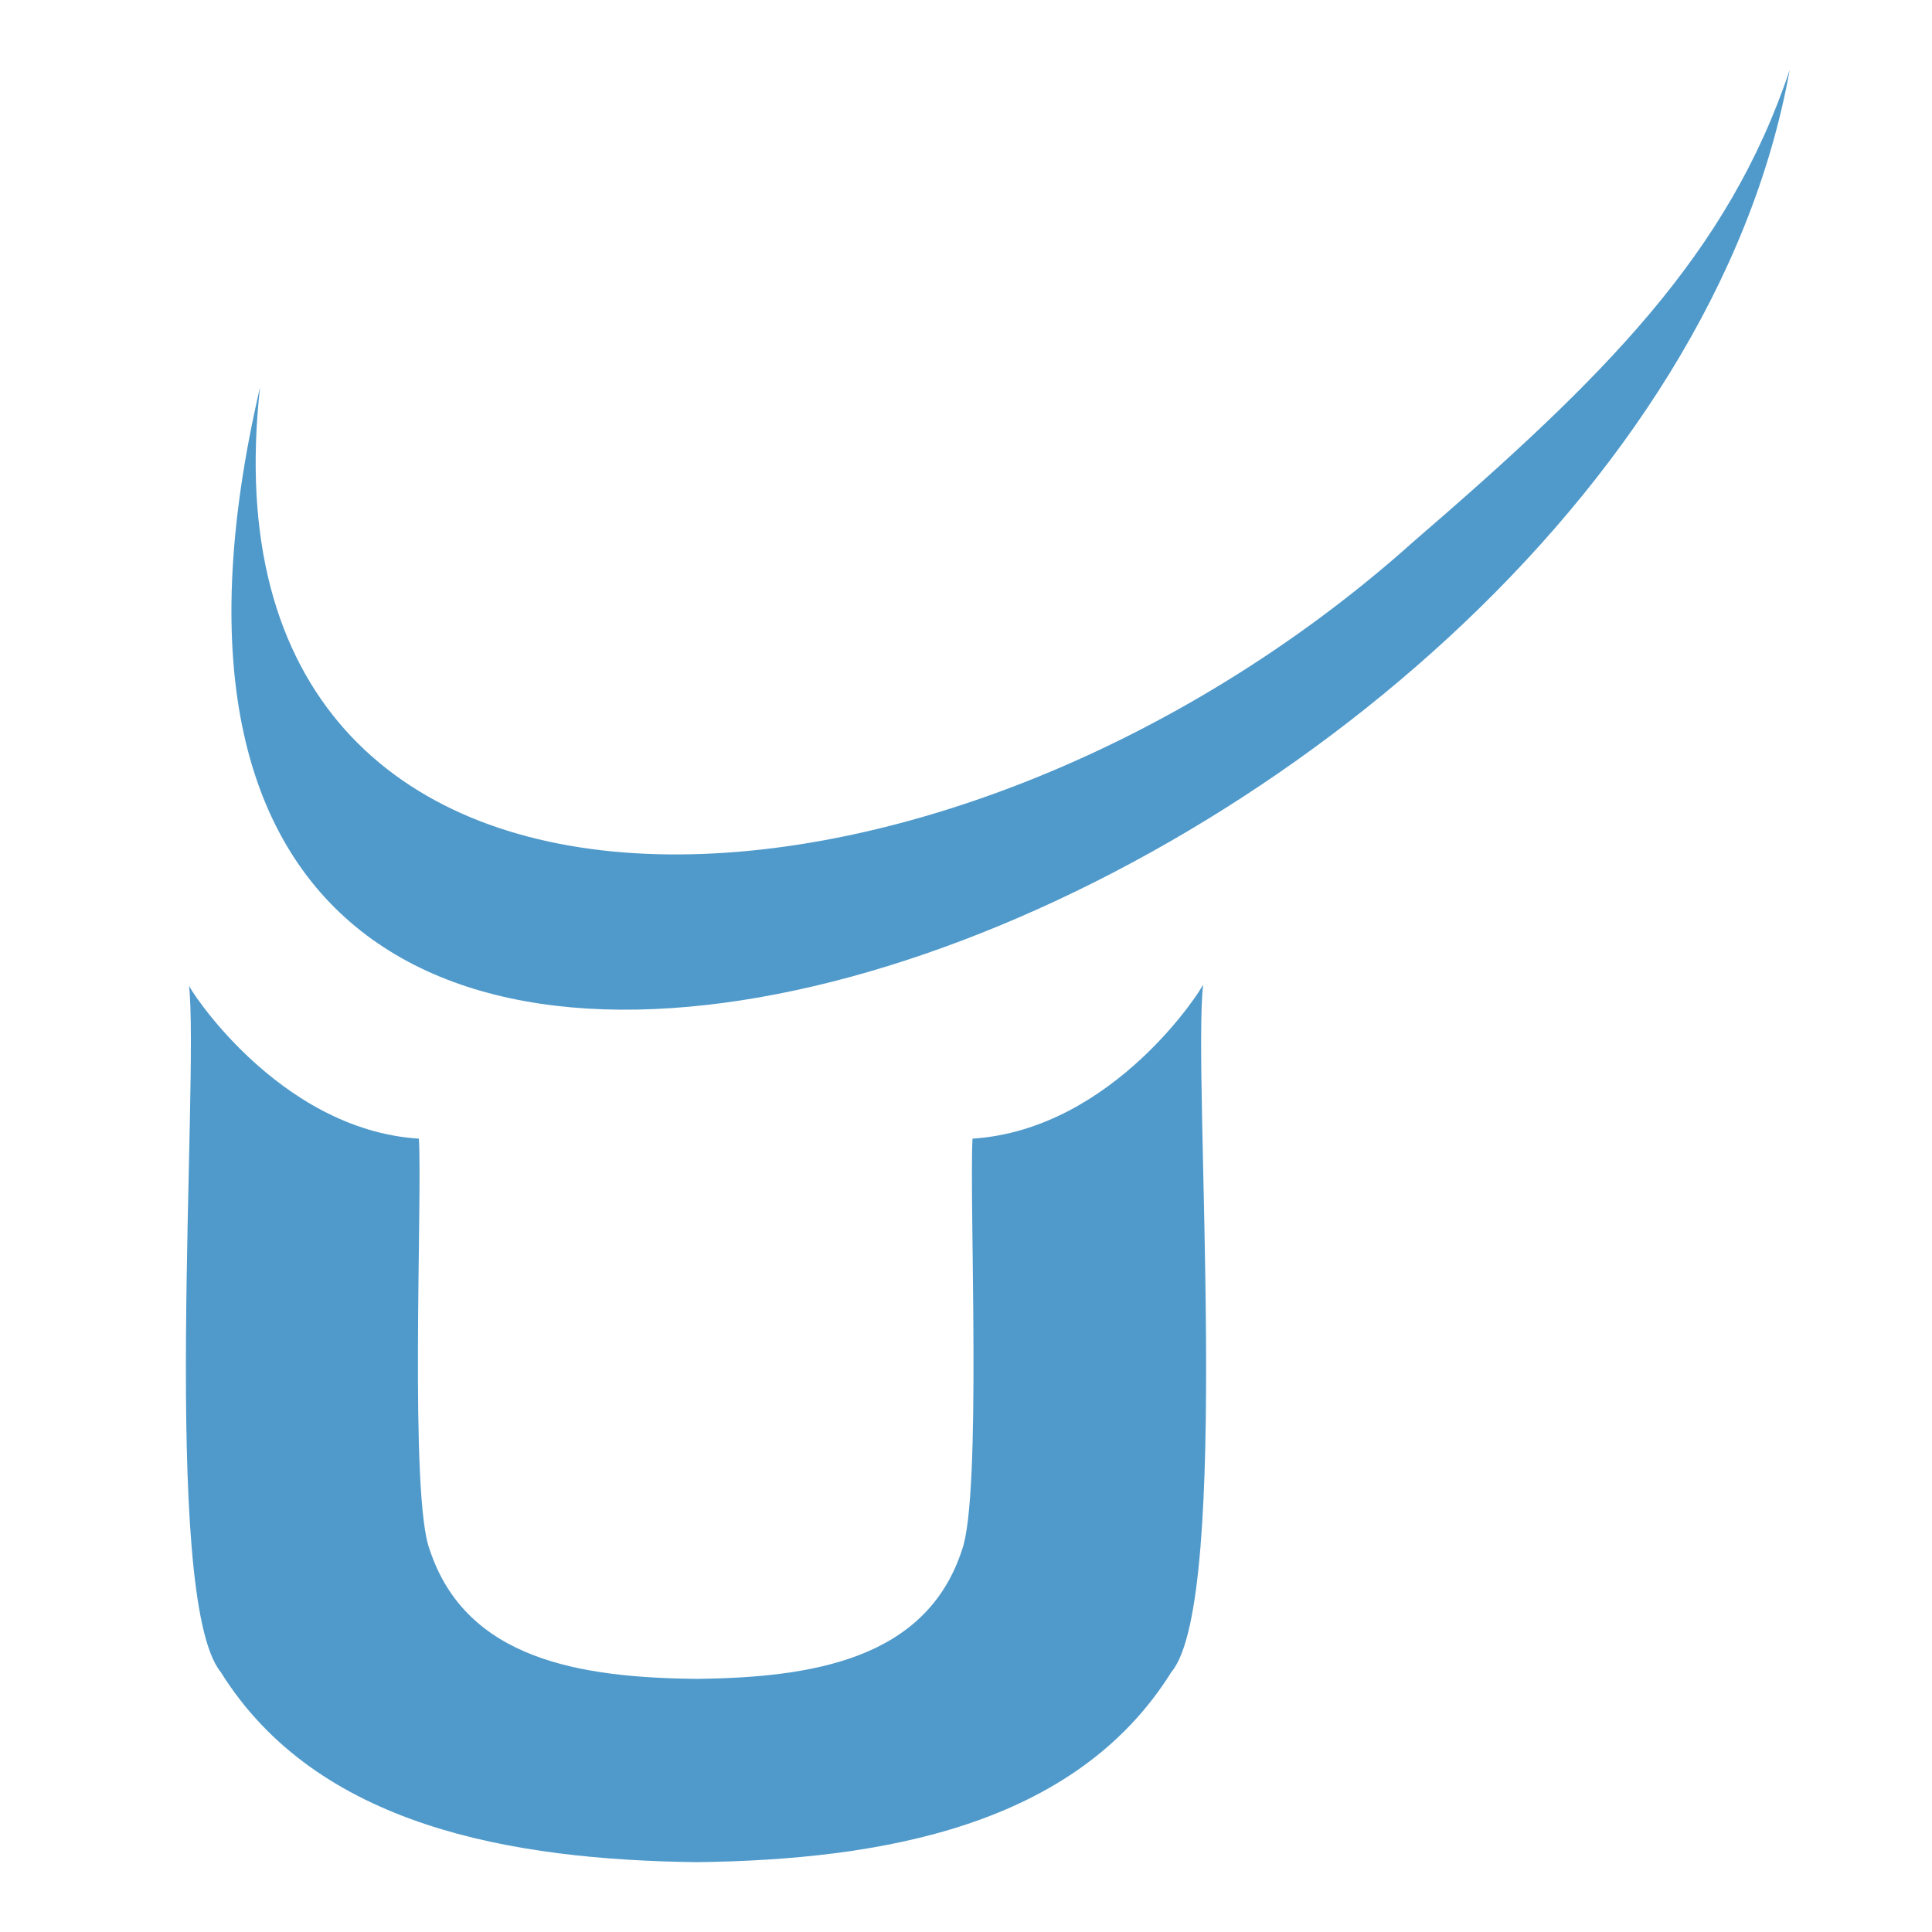
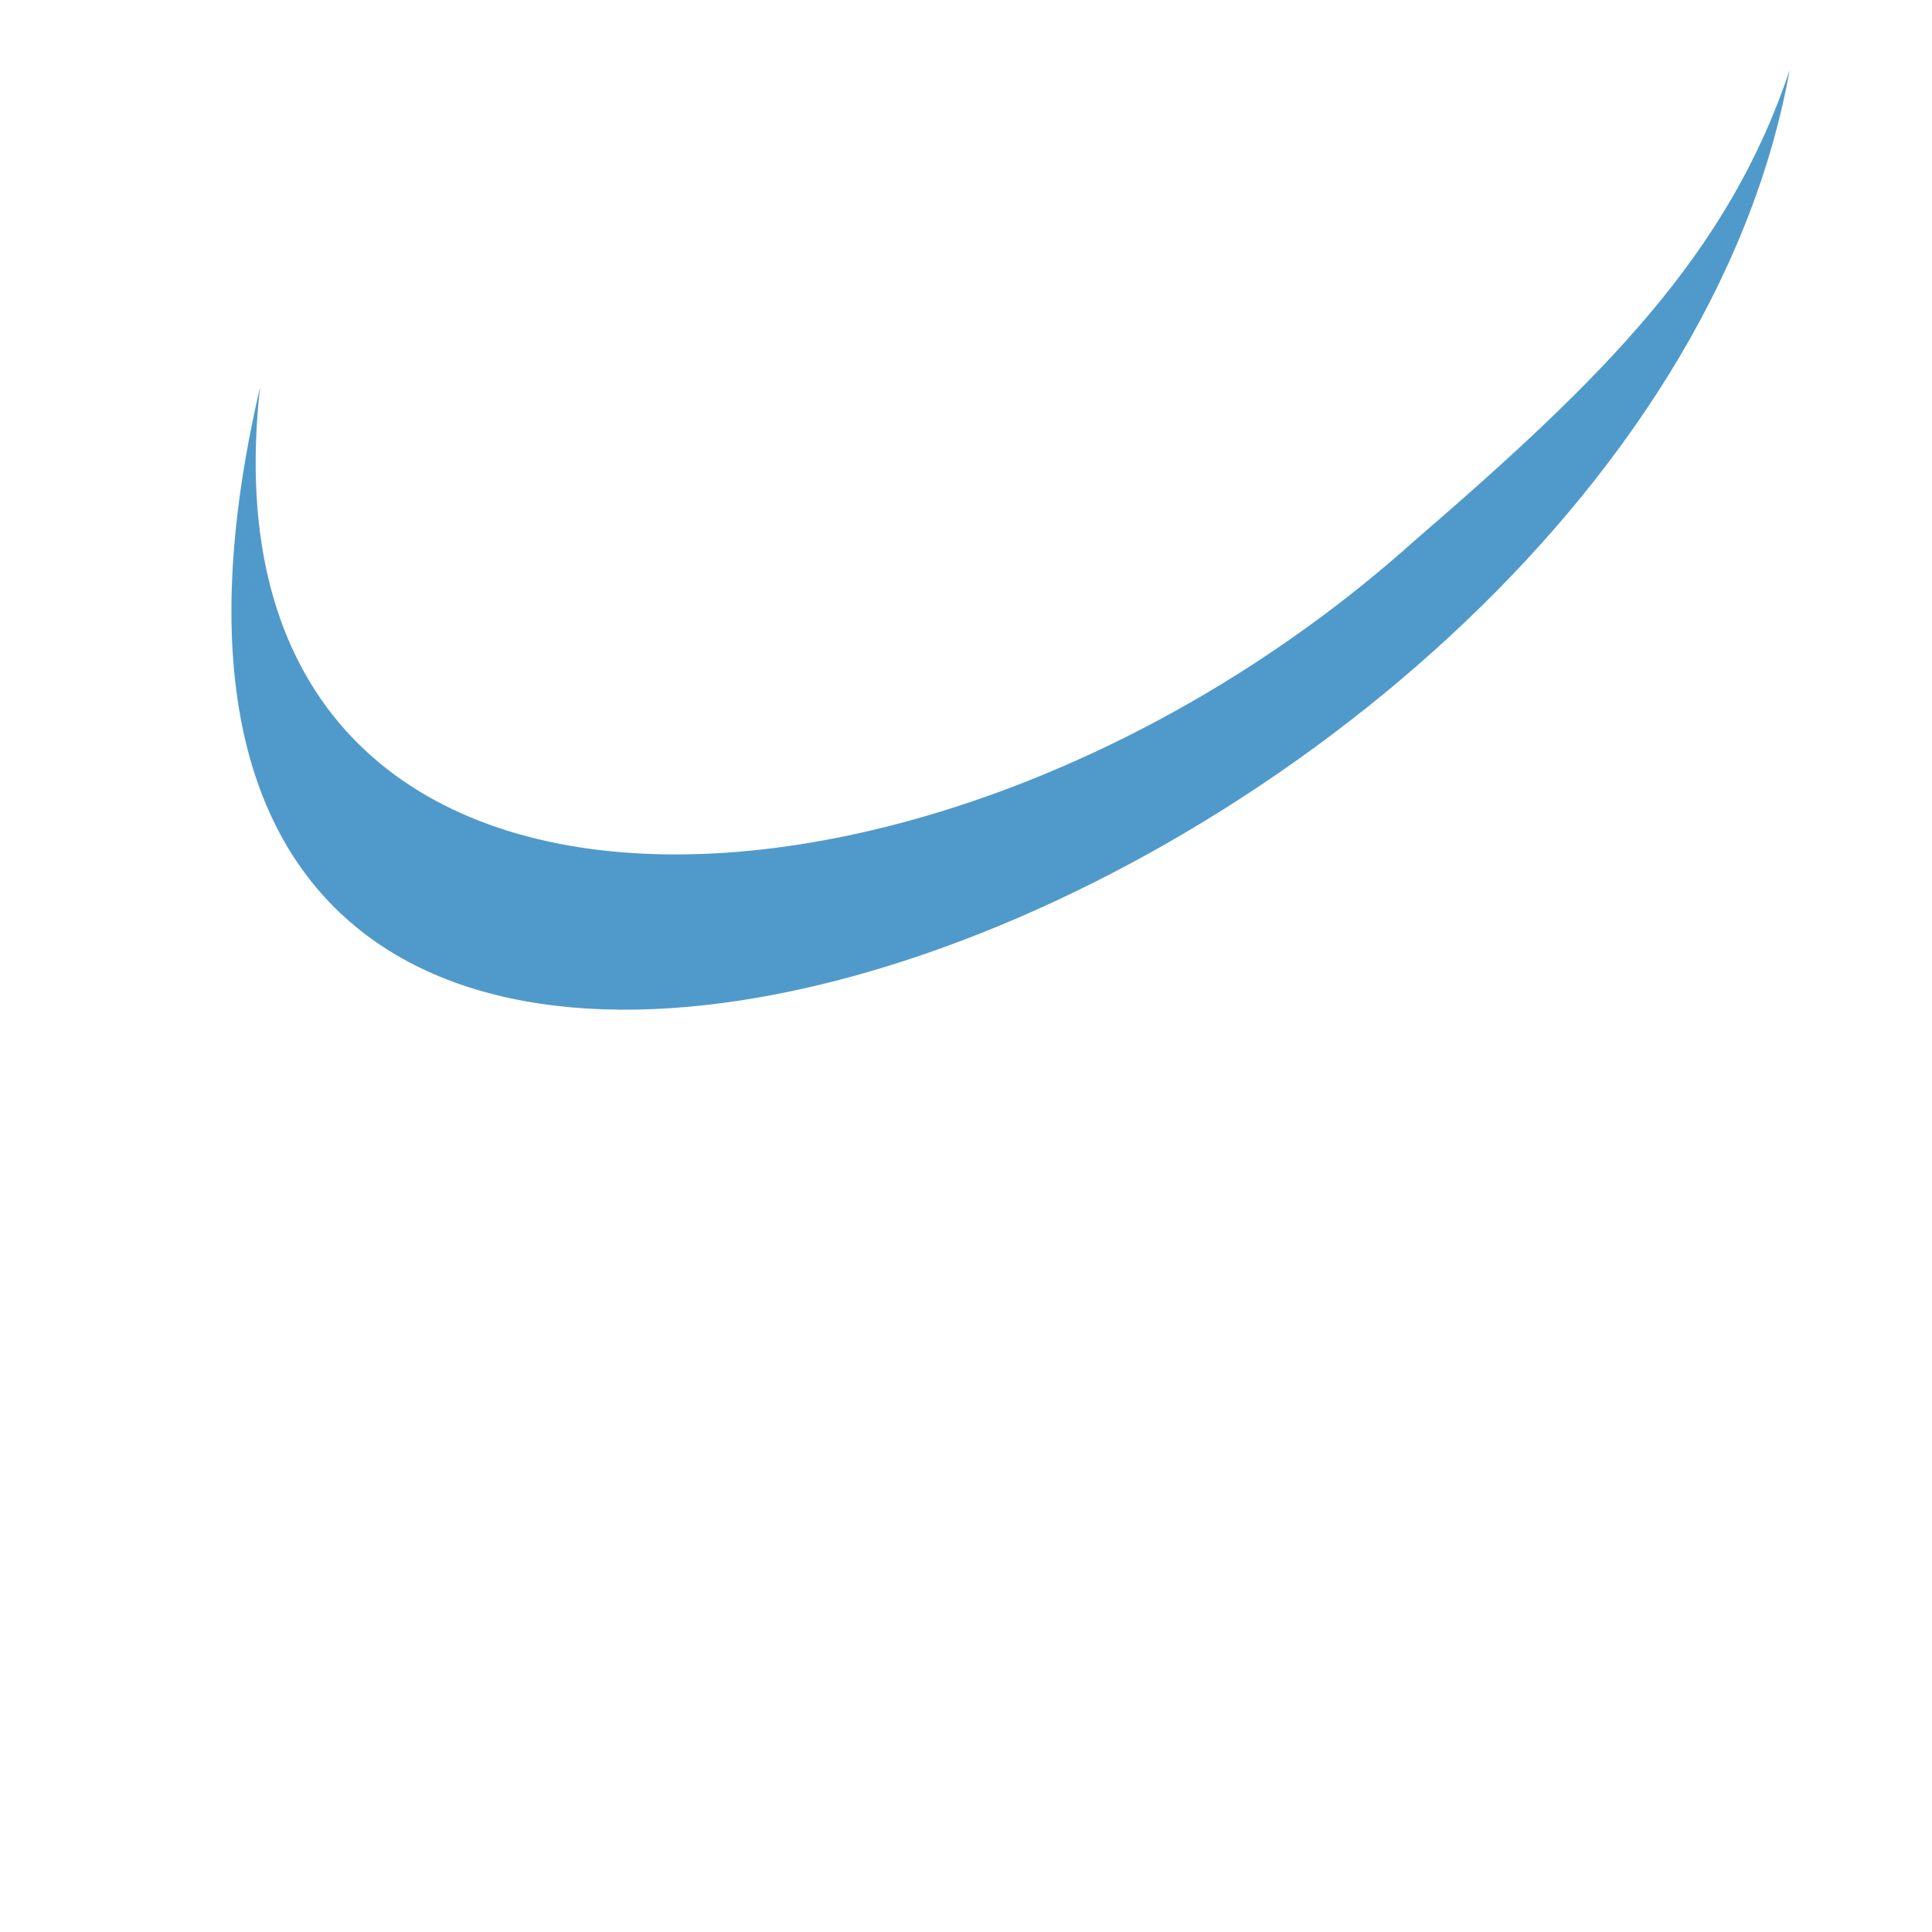
<svg xmlns="http://www.w3.org/2000/svg" id="Layer_2" data-name="Layer 2" viewBox="0 0 225.48 225.48">
  <defs>
    <style>
      .cls-1 {
        fill: #509acb;
      }

      .cls-2 {
        fill: none;
      }
    </style>
  </defs>
  <g id="Layer_1-2" data-name="Layer 1">
    <g>
      <g>
        <path class="cls-1" d="m164.99,63.19C109.89,112.58,22.36,116.82,30.35,45.19-.42,177.49,191.1,107.15,208.87,8.16c-7.18,21.51-21.61,35.83-43.88,55.03Z" />
-         <path class="cls-1" d="m140.34,115.01c.18,0-10.24,16.8-26.84,17.88-.39,7.27,1.1,41.66-1.23,48-4.18,12.83-17.57,14.89-30.96,15.05-13.47-.15-26.88-2.18-31.15-15.05-2.4-6.17-.86-40.95-1.27-48-16.52-1.04-27.12-17.98-26.83-17.88,1.22,11.07-3.39,71.44,3.7,80.13,11.27,18.08,34.05,21.91,55.55,22.19,21.49-.27,44.15-4.15,55.4-22.19,7.09-8.42,2.45-69.44,3.7-80.13h-.06Z" />
+         <path class="cls-1" d="m140.34,115.01h-.06Z" />
      </g>
-       <rect class="cls-2" y="0" width="225.48" height="225.48" />
    </g>
  </g>
</svg>